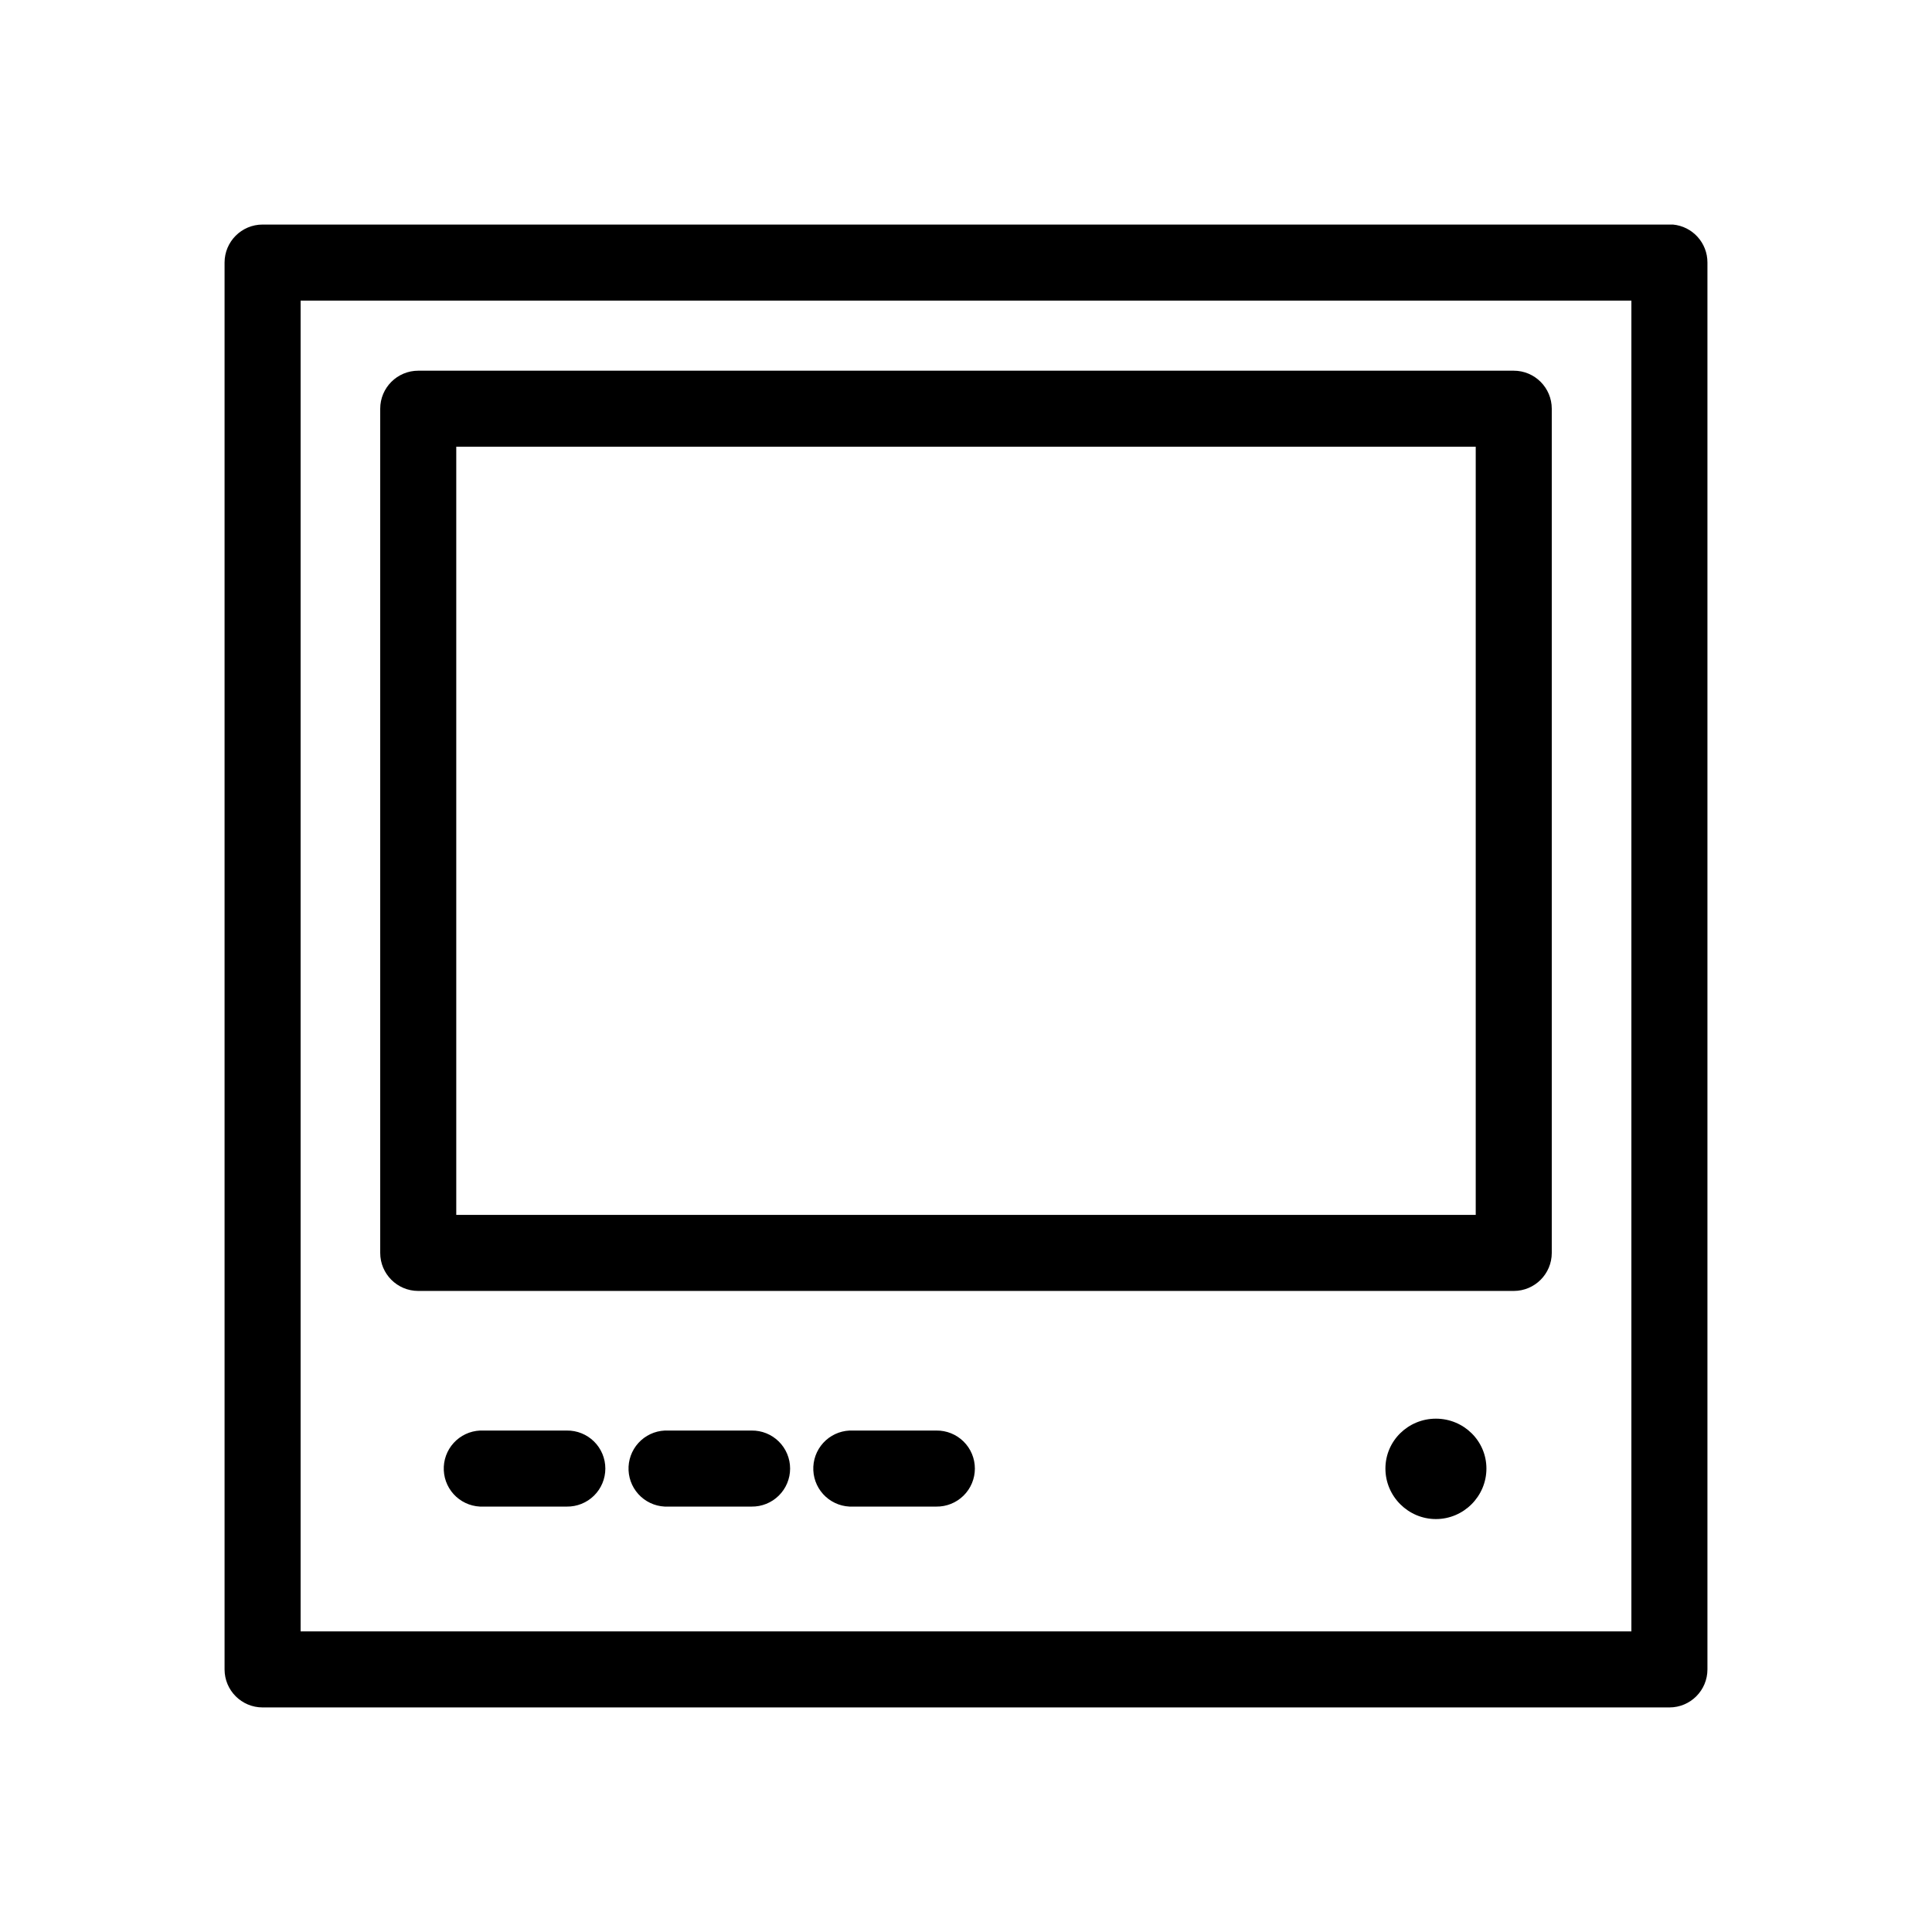
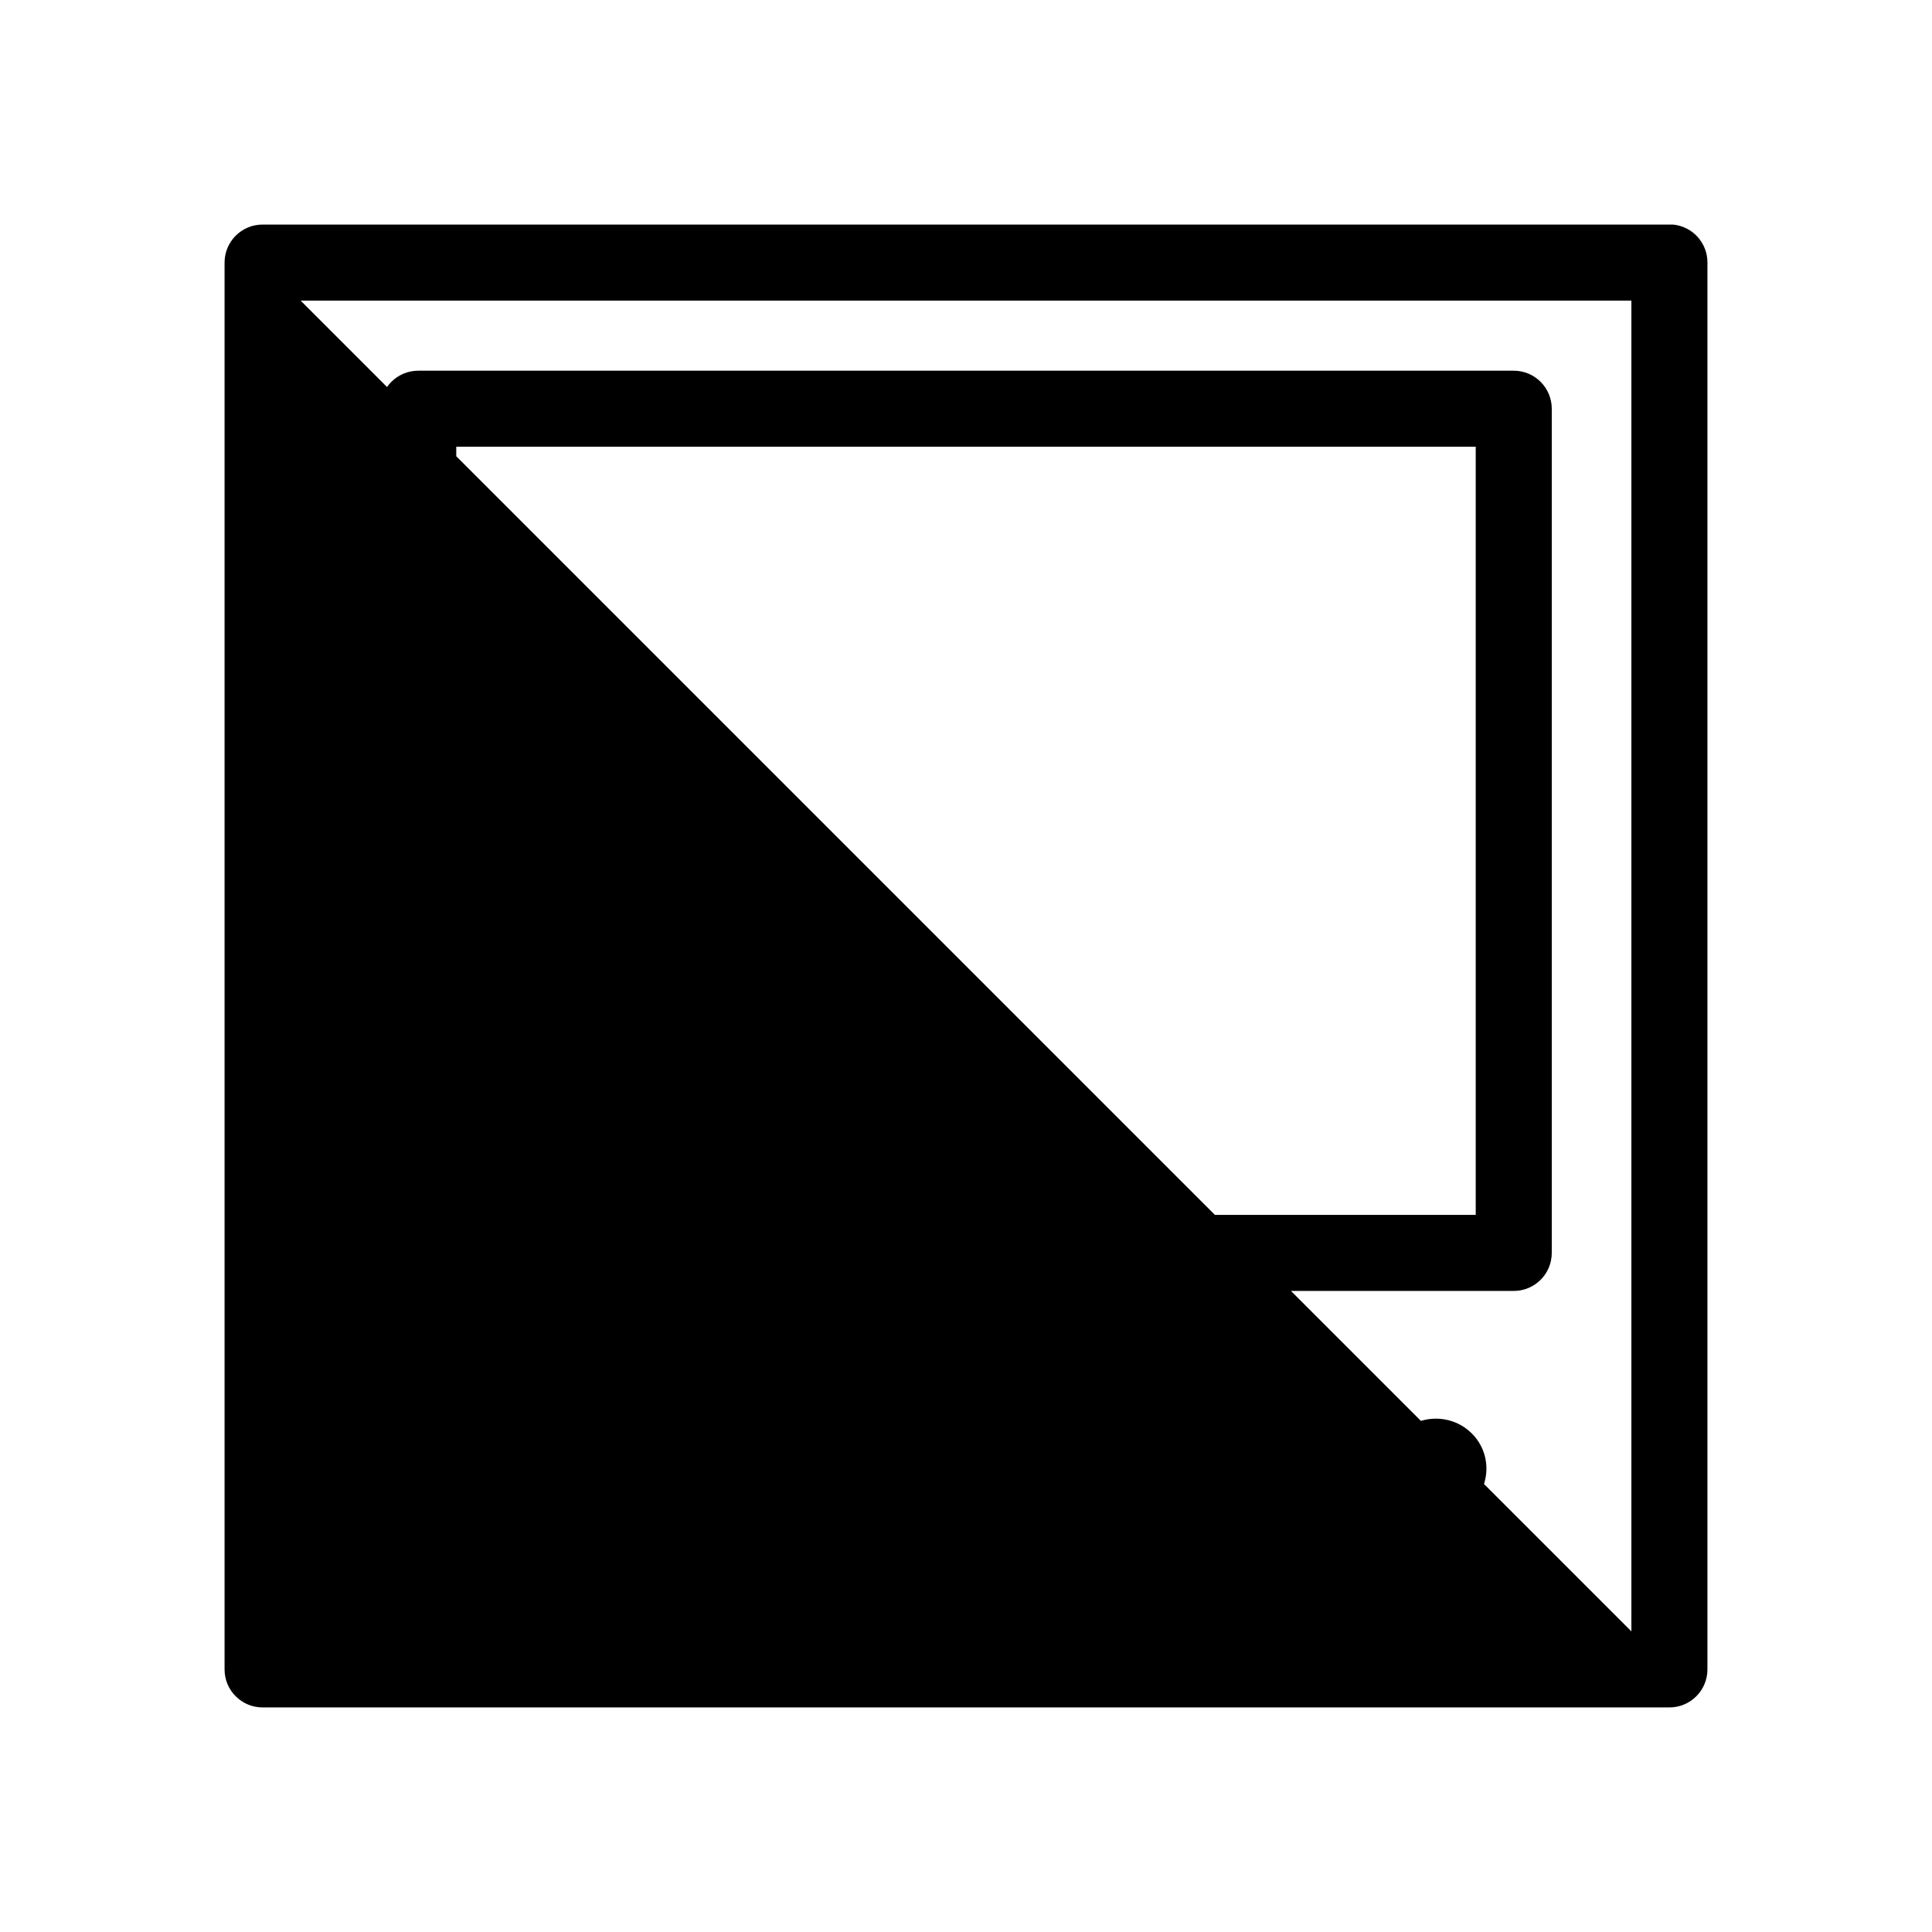
<svg xmlns="http://www.w3.org/2000/svg" fill="#000000" width="800px" height="800px" version="1.1" viewBox="144 144 512 512">
-   <path d="m213.59 203.51c-5.566 0-10.078 4.512-10.078 10.078v372.82c0 5.566 4.512 10.078 10.078 10.078h372.82c5.566 0 10.078-4.512 10.078-10.078v-372.82c0.023-5.215-3.938-9.586-9.133-10.078-0.312-0.016-0.629-0.016-0.945 0zm10.074 20.152h352.67v352.67h-352.67zm31.176 18.578c-5.566 0-10.078 4.512-10.078 10.078v223.72c0 5.562 4.512 10.074 10.078 10.074h290.32c5.562 0 10.074-4.512 10.074-10.074v-223.72c0-5.566-4.512-10.078-10.074-10.078zm10.074 20.152h270.17v203.57h-270.17zm259.62 257.57c-7.356 0-13.383 5.871-13.383 13.223 0 7.356 6.027 13.383 13.383 13.383 7.352 0 13.383-6.027 13.383-13.383 0-7.352-6.031-13.223-13.383-13.223zm-253.32 3.148c-2.672 0.125-5.184 1.305-6.988 3.285-1.801 1.977-2.742 4.59-2.617 7.262 0.125 2.676 1.309 5.188 3.285 6.988 1.98 1.801 4.594 2.742 7.266 2.617h22.043c2.695 0.039 5.297-1.008 7.219-2.902 1.918-1.891 3-4.477 3-7.176 0-2.695-1.082-5.281-3-7.176-1.922-1.891-4.523-2.938-7.219-2.898h-22.043c-0.312-0.016-0.629-0.016-0.945 0zm48.965 0c-2.672 0.125-5.188 1.305-6.988 3.285-1.801 1.977-2.742 4.59-2.617 7.262 0.125 2.676 1.309 5.188 3.285 6.988 1.98 1.801 4.594 2.742 7.266 2.617h22.043c2.695 0.039 5.297-1.008 7.215-2.902 1.922-1.891 3.004-4.477 3.004-7.176 0-2.695-1.082-5.281-3.004-7.176-1.918-1.891-4.519-2.938-7.215-2.898h-22.043c-0.316-0.016-0.629-0.016-0.945 0zm48.965 0c-2.672 0.125-5.188 1.305-6.988 3.285-1.801 1.977-2.742 4.59-2.617 7.262 0.125 2.676 1.305 5.188 3.285 6.988 1.98 1.801 4.594 2.742 7.266 2.617h22.039c2.699 0.039 5.297-1.008 7.219-2.902 1.922-1.891 3.004-4.477 3.004-7.176 0-2.695-1.082-5.281-3.004-7.176-1.922-1.891-4.519-2.938-7.219-2.898h-22.039c-0.316-0.016-0.633-0.016-0.945 0z" />
+   <path d="m213.59 203.51c-5.566 0-10.078 4.512-10.078 10.078v372.82c0 5.566 4.512 10.078 10.078 10.078h372.82c5.566 0 10.078-4.512 10.078-10.078v-372.82c0.023-5.215-3.938-9.586-9.133-10.078-0.312-0.016-0.629-0.016-0.945 0zm10.074 20.152h352.67v352.67zm31.176 18.578c-5.566 0-10.078 4.512-10.078 10.078v223.72c0 5.562 4.512 10.074 10.078 10.074h290.32c5.562 0 10.074-4.512 10.074-10.074v-223.72c0-5.566-4.512-10.078-10.074-10.078zm10.074 20.152h270.17v203.57h-270.17zm259.62 257.57c-7.356 0-13.383 5.871-13.383 13.223 0 7.356 6.027 13.383 13.383 13.383 7.352 0 13.383-6.027 13.383-13.383 0-7.352-6.031-13.223-13.383-13.223zm-253.32 3.148c-2.672 0.125-5.184 1.305-6.988 3.285-1.801 1.977-2.742 4.59-2.617 7.262 0.125 2.676 1.309 5.188 3.285 6.988 1.98 1.801 4.594 2.742 7.266 2.617h22.043c2.695 0.039 5.297-1.008 7.219-2.902 1.918-1.891 3-4.477 3-7.176 0-2.695-1.082-5.281-3-7.176-1.922-1.891-4.523-2.938-7.219-2.898h-22.043c-0.312-0.016-0.629-0.016-0.945 0zm48.965 0c-2.672 0.125-5.188 1.305-6.988 3.285-1.801 1.977-2.742 4.59-2.617 7.262 0.125 2.676 1.309 5.188 3.285 6.988 1.98 1.801 4.594 2.742 7.266 2.617h22.043c2.695 0.039 5.297-1.008 7.215-2.902 1.922-1.891 3.004-4.477 3.004-7.176 0-2.695-1.082-5.281-3.004-7.176-1.918-1.891-4.519-2.938-7.215-2.898h-22.043c-0.316-0.016-0.629-0.016-0.945 0zm48.965 0c-2.672 0.125-5.188 1.305-6.988 3.285-1.801 1.977-2.742 4.59-2.617 7.262 0.125 2.676 1.305 5.188 3.285 6.988 1.98 1.801 4.594 2.742 7.266 2.617h22.039c2.699 0.039 5.297-1.008 7.219-2.902 1.922-1.891 3.004-4.477 3.004-7.176 0-2.695-1.082-5.281-3.004-7.176-1.922-1.891-4.519-2.938-7.219-2.898h-22.039c-0.316-0.016-0.633-0.016-0.945 0z" />
</svg>